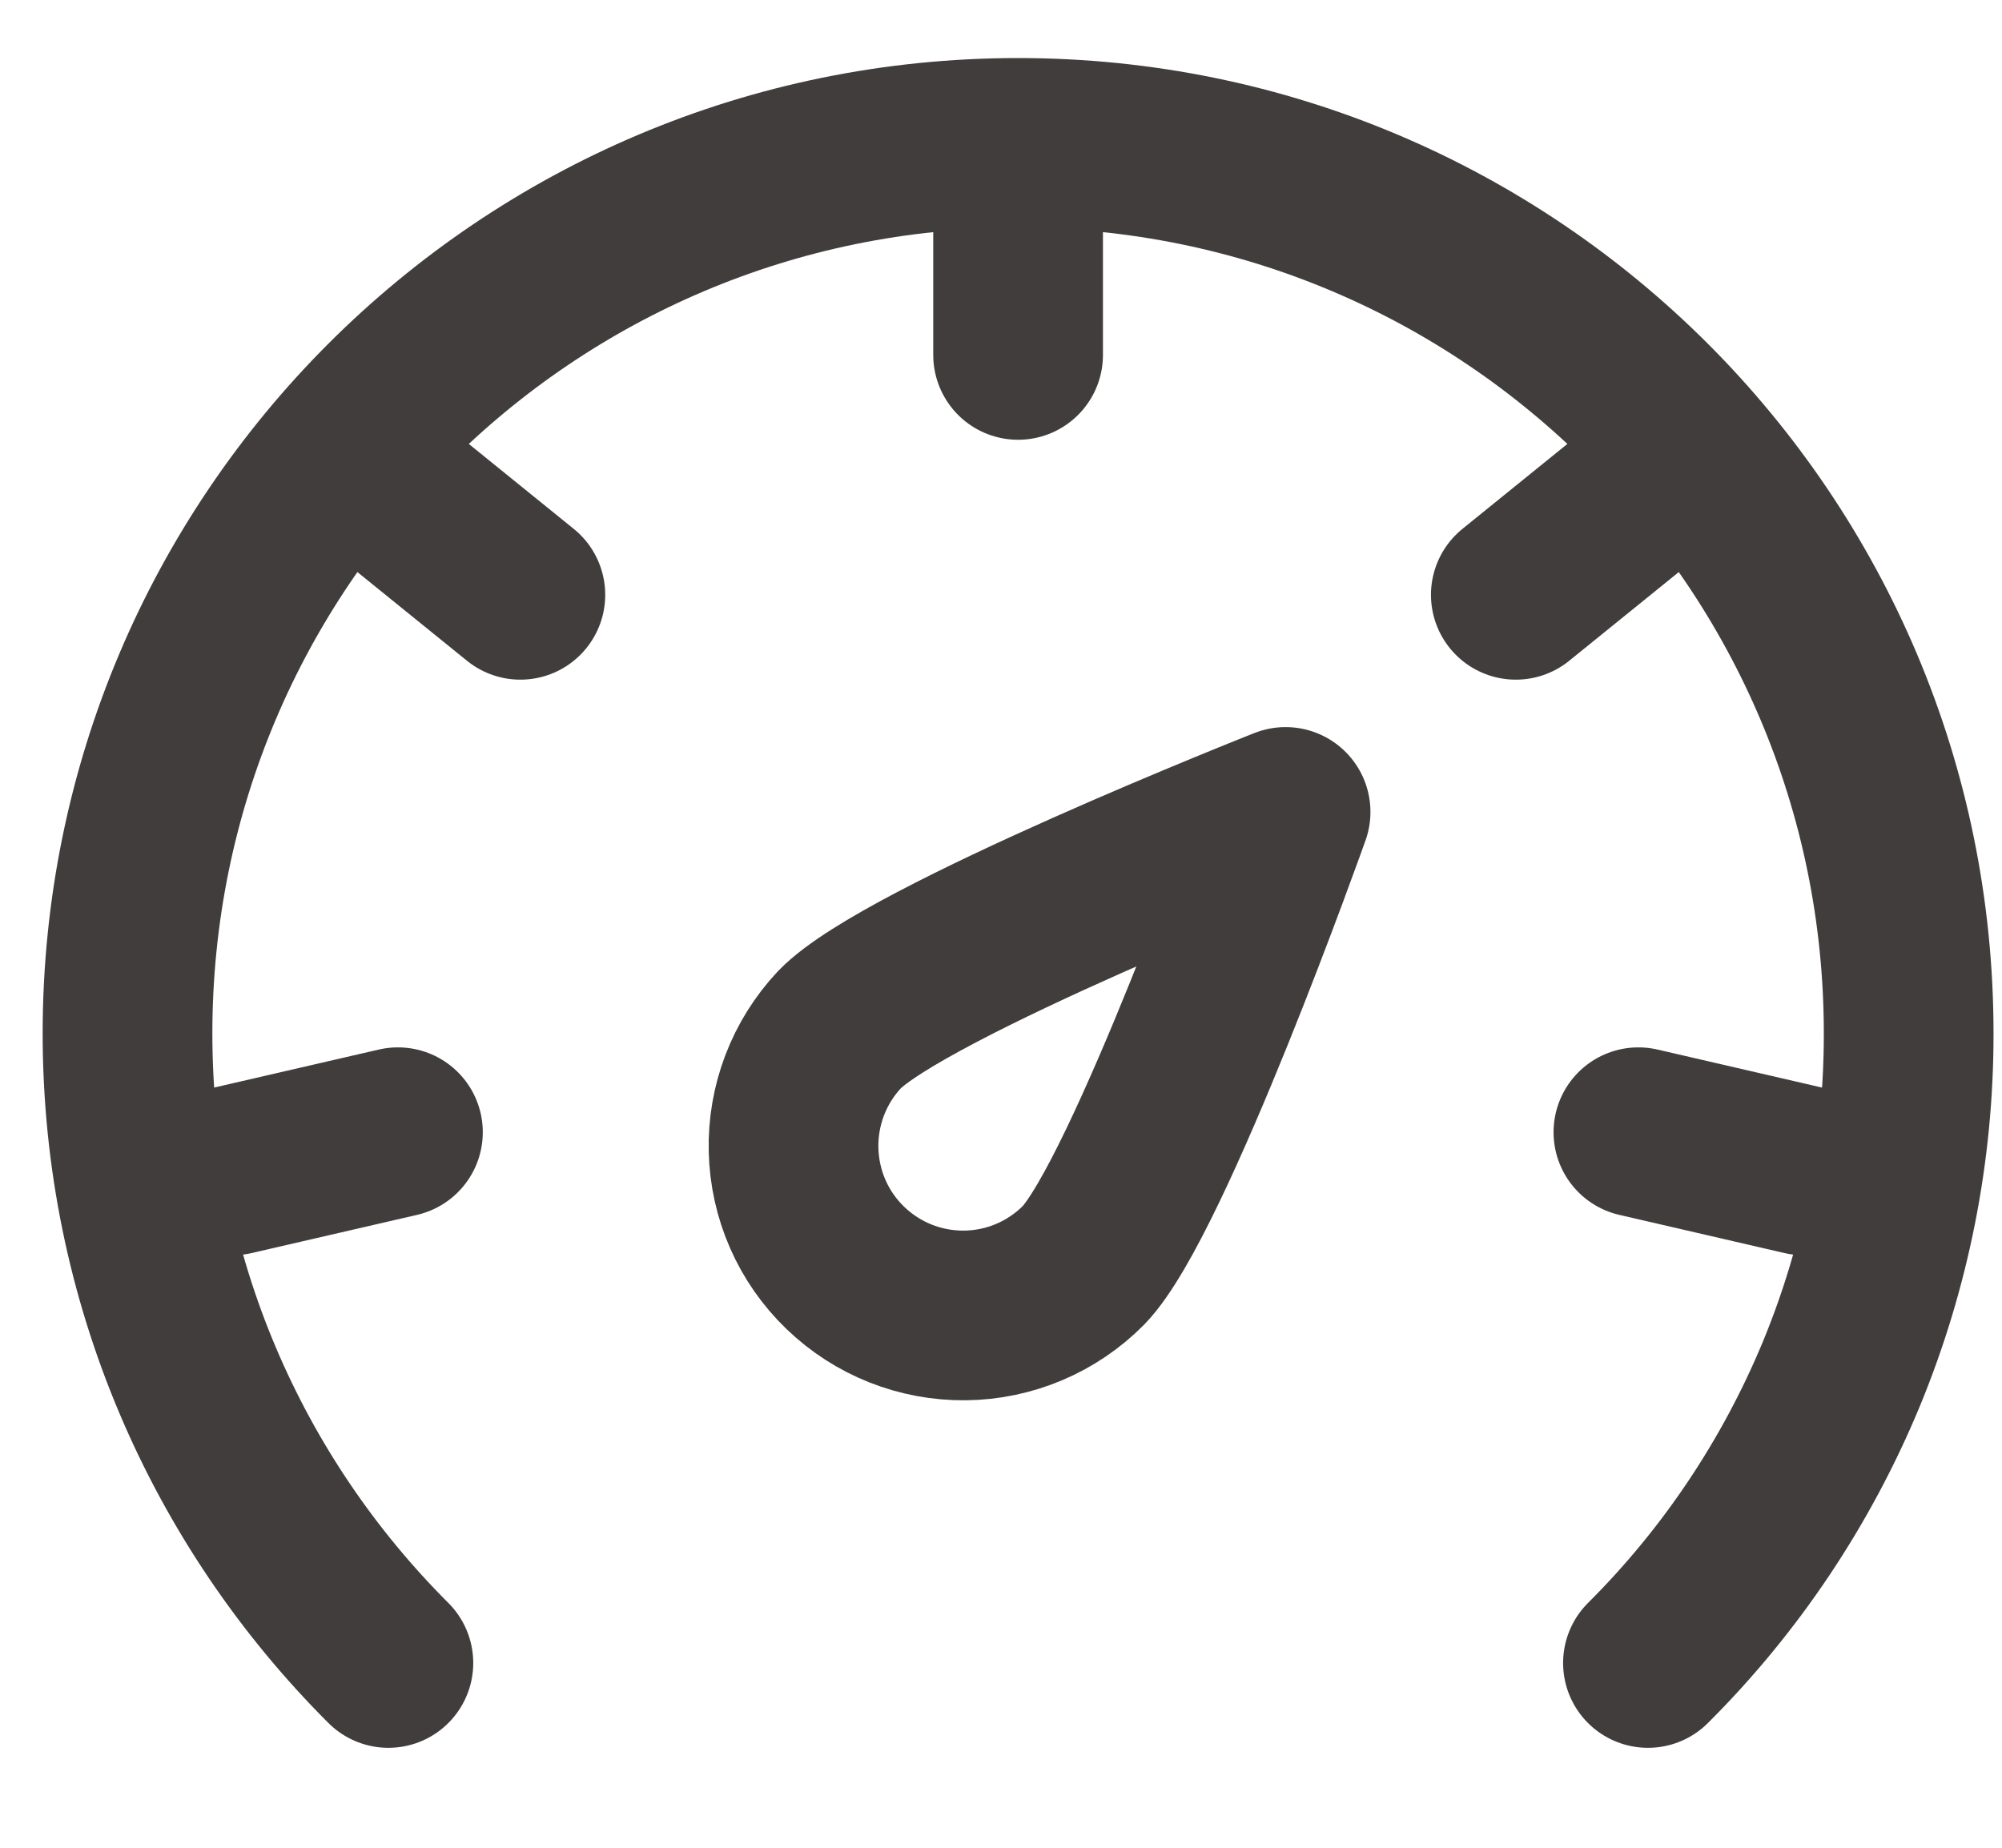
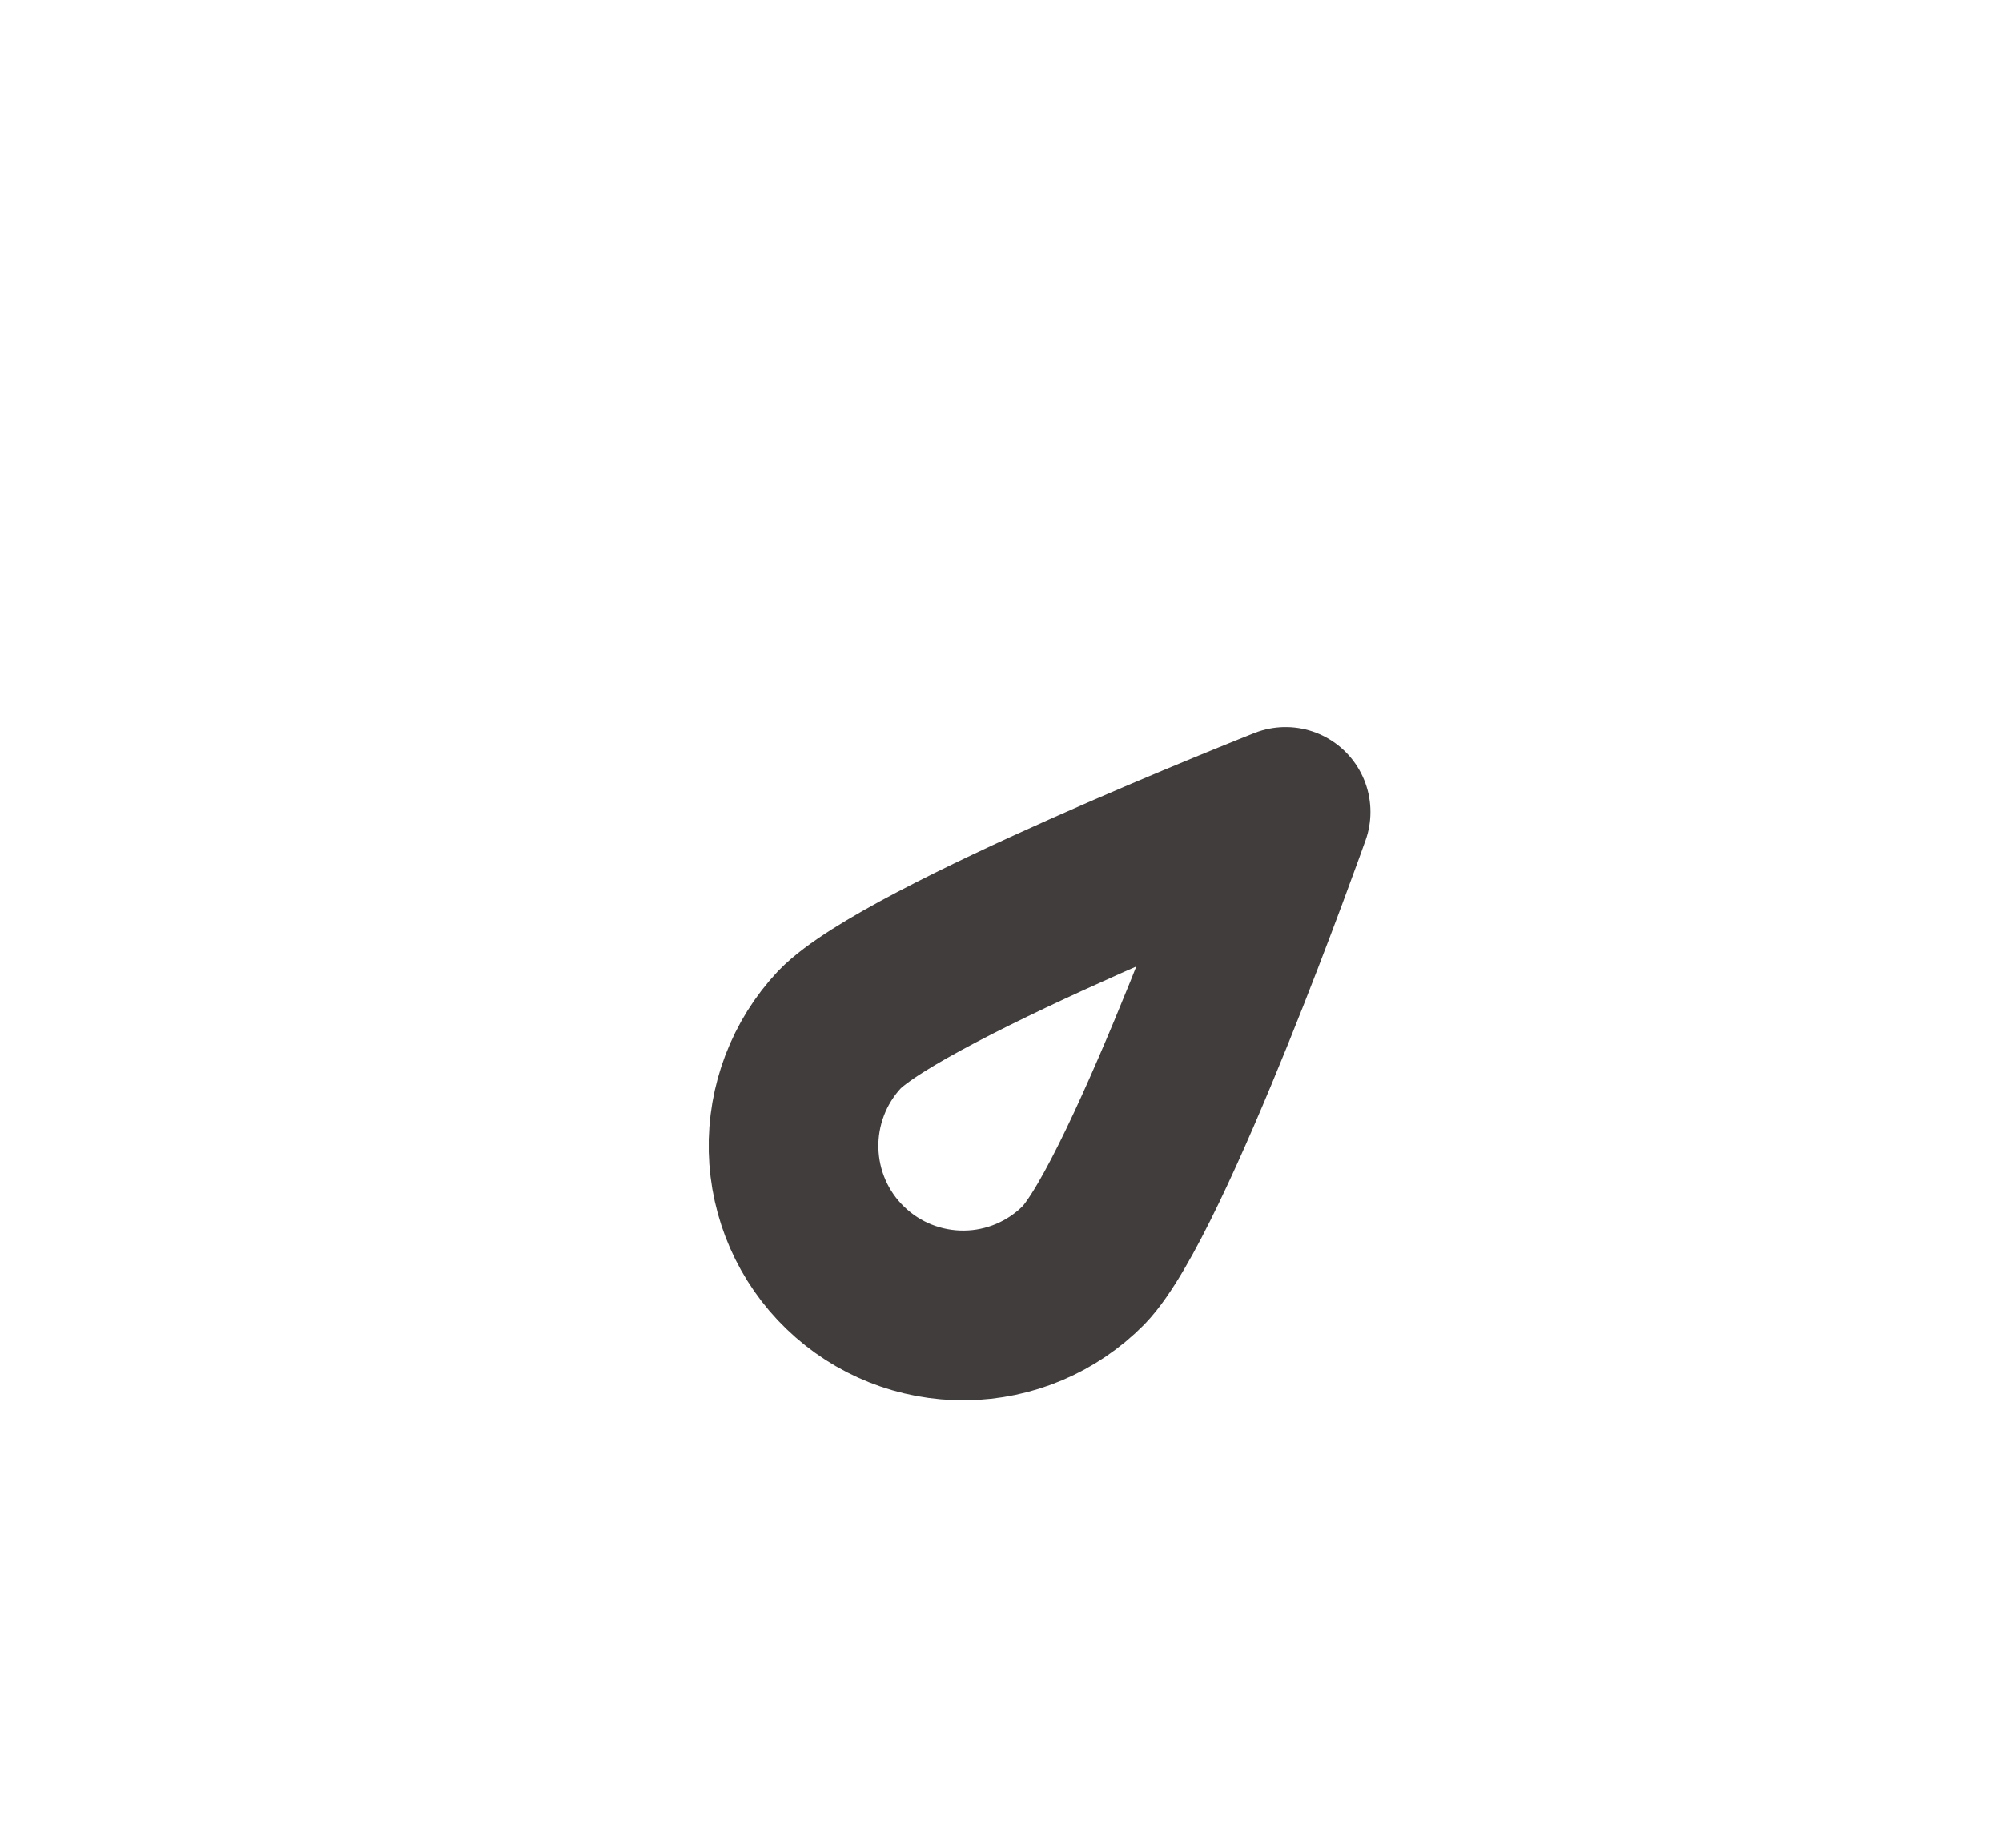
<svg xmlns="http://www.w3.org/2000/svg" width="13" height="12" viewBox="0 0 13 12" fill="none">
  <g id="Group">
    <path id="Vector" d="M8.348 5.273C8.348 5.273 7.458 7.78 7.036 8.217C6.832 8.423 6.555 8.54 6.266 8.543C5.976 8.546 5.697 8.435 5.489 8.234C5.28 8.033 5.16 7.758 5.153 7.468C5.146 7.179 5.253 6.898 5.451 6.687C5.874 6.249 8.348 5.273 8.348 5.273Z" stroke="#423D3D" stroke-width="1.102" stroke-linejoin="round" />
-     <path id="Vector_2" d="M10.701 10.8C11.239 10.264 11.665 9.626 11.956 8.925C12.246 8.223 12.395 7.47 12.394 6.711C12.394 3.517 9.805 0.928 6.611 0.928C3.417 0.928 0.828 3.517 0.828 6.711C0.828 8.308 1.475 9.754 2.522 10.8M6.611 1.203V2.305M10.699 3.17L9.843 3.863M11.712 7.601L10.639 7.353M1.51 7.601L2.584 7.353M2.523 3.17L3.379 3.863" stroke="#423D3D" stroke-width="1.102" stroke-linecap="round" stroke-linejoin="round" />
  </g>
</svg>